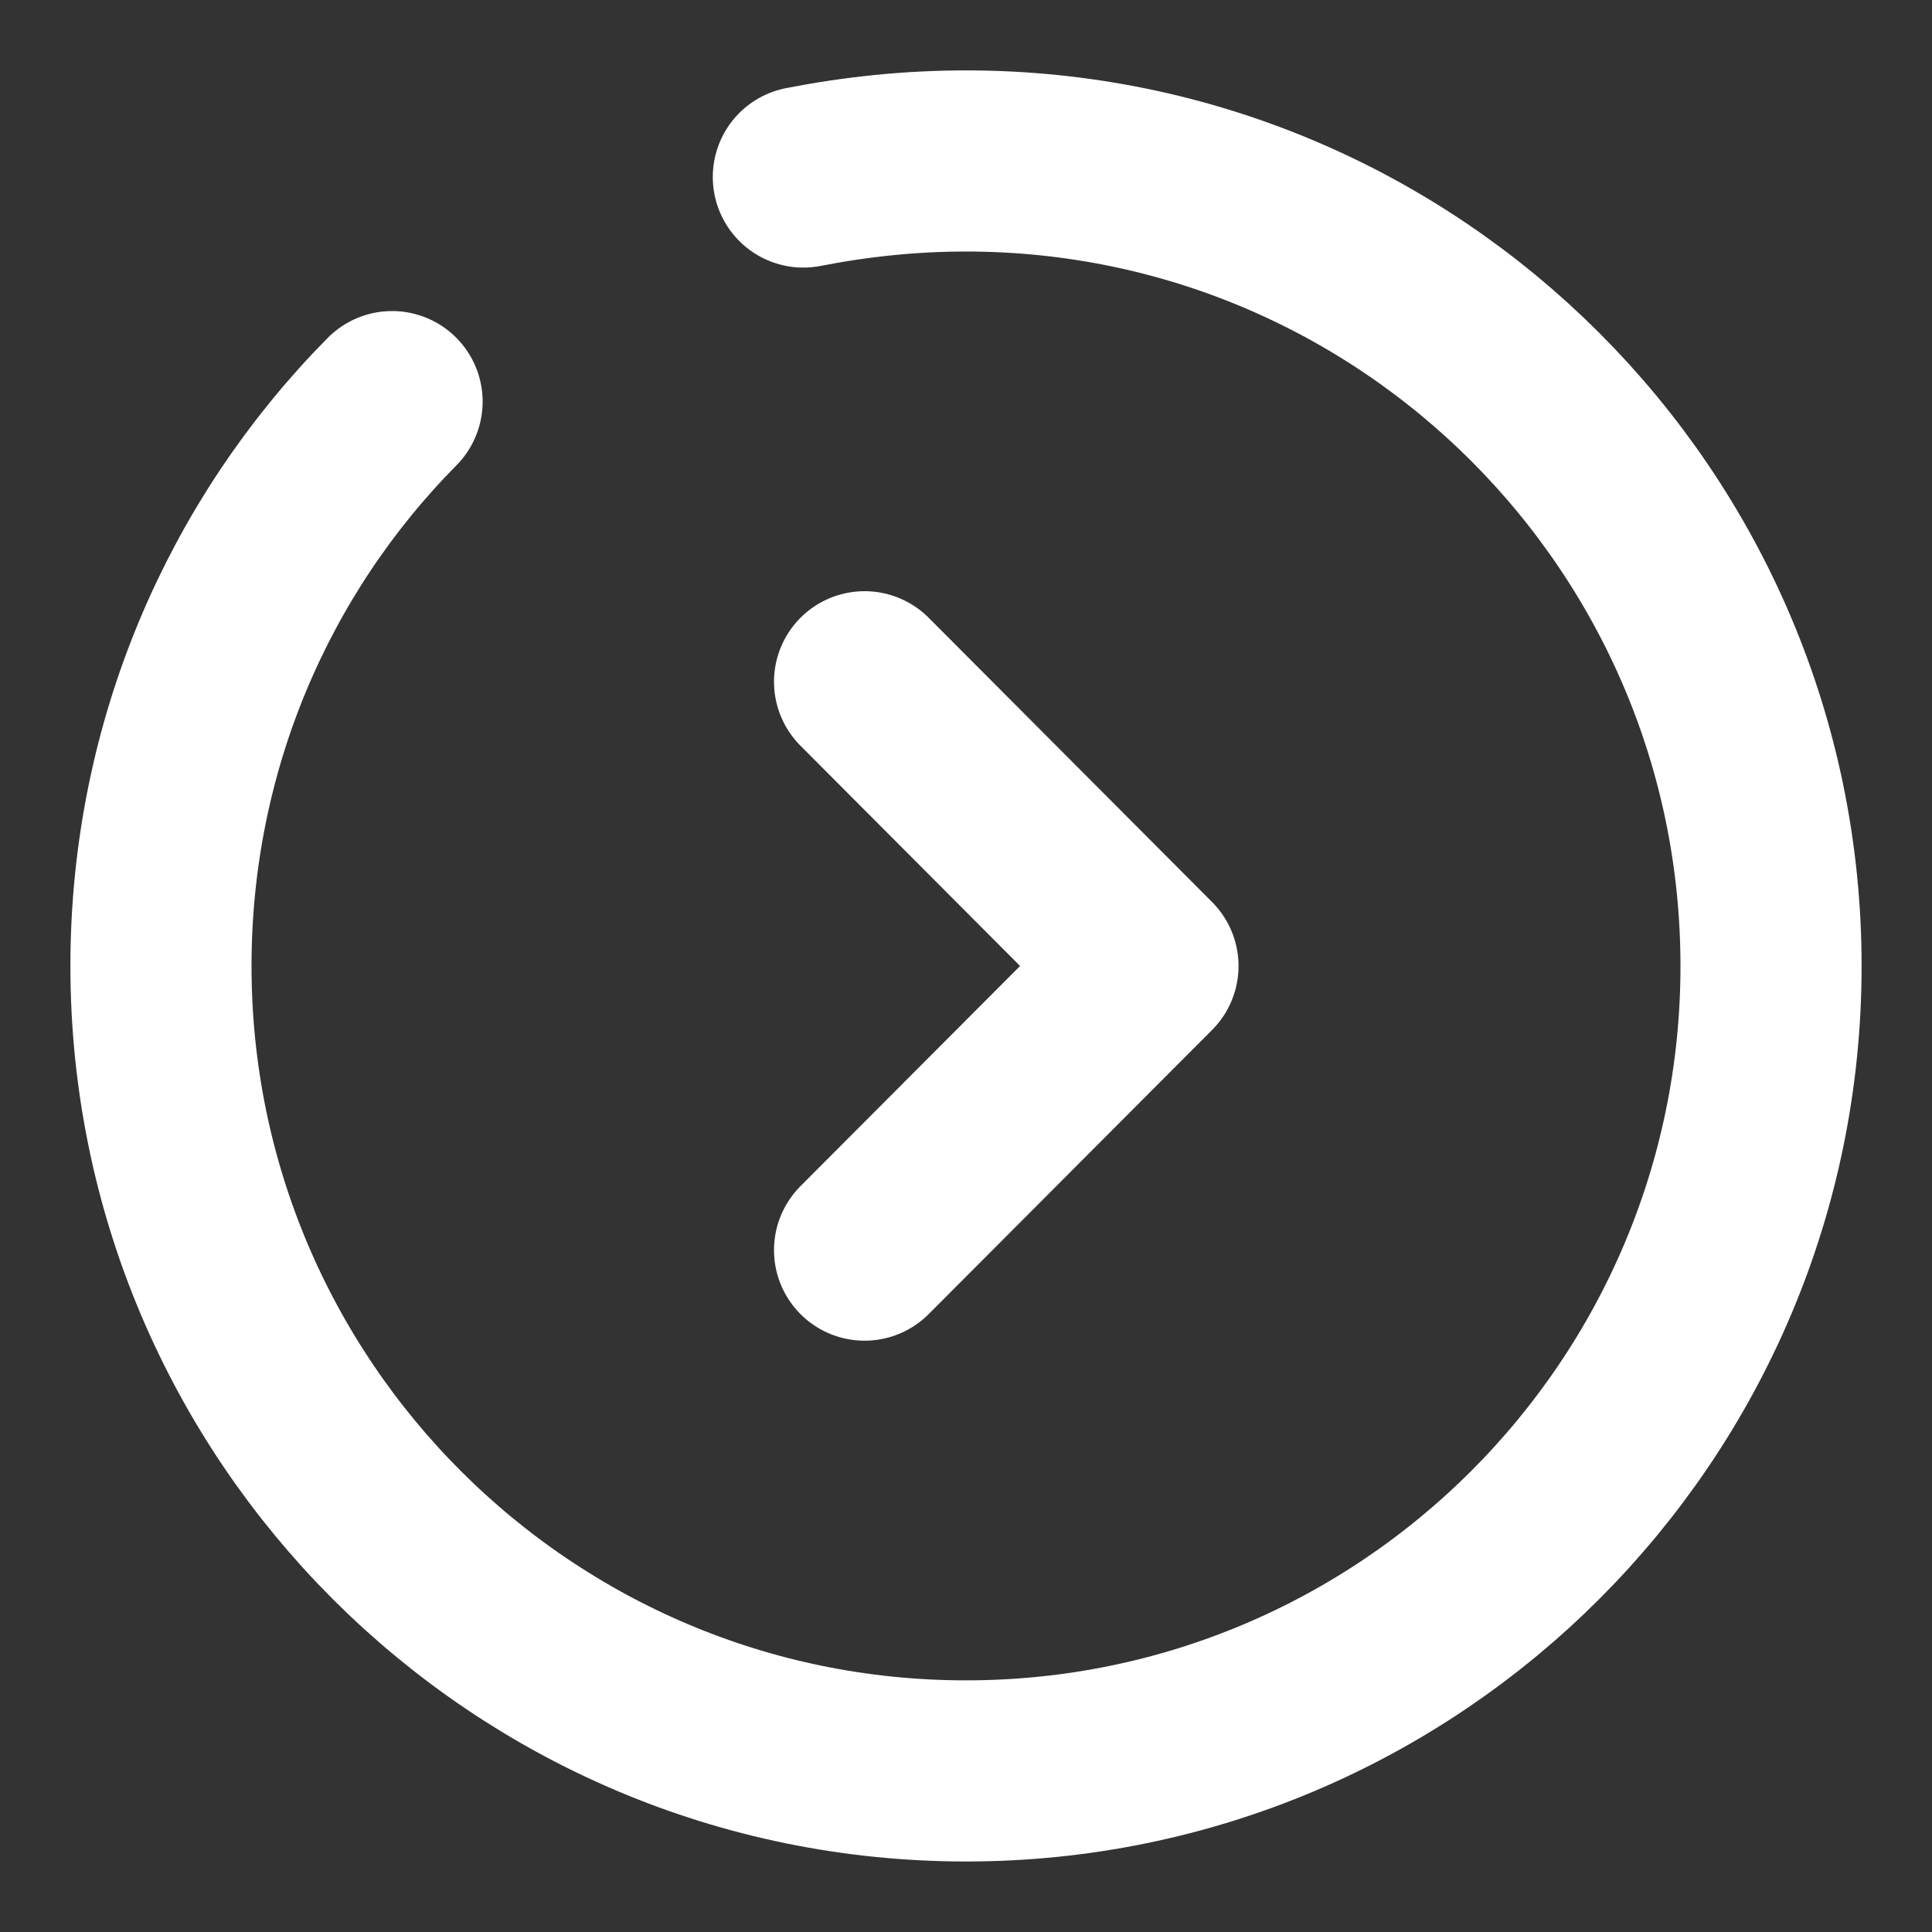
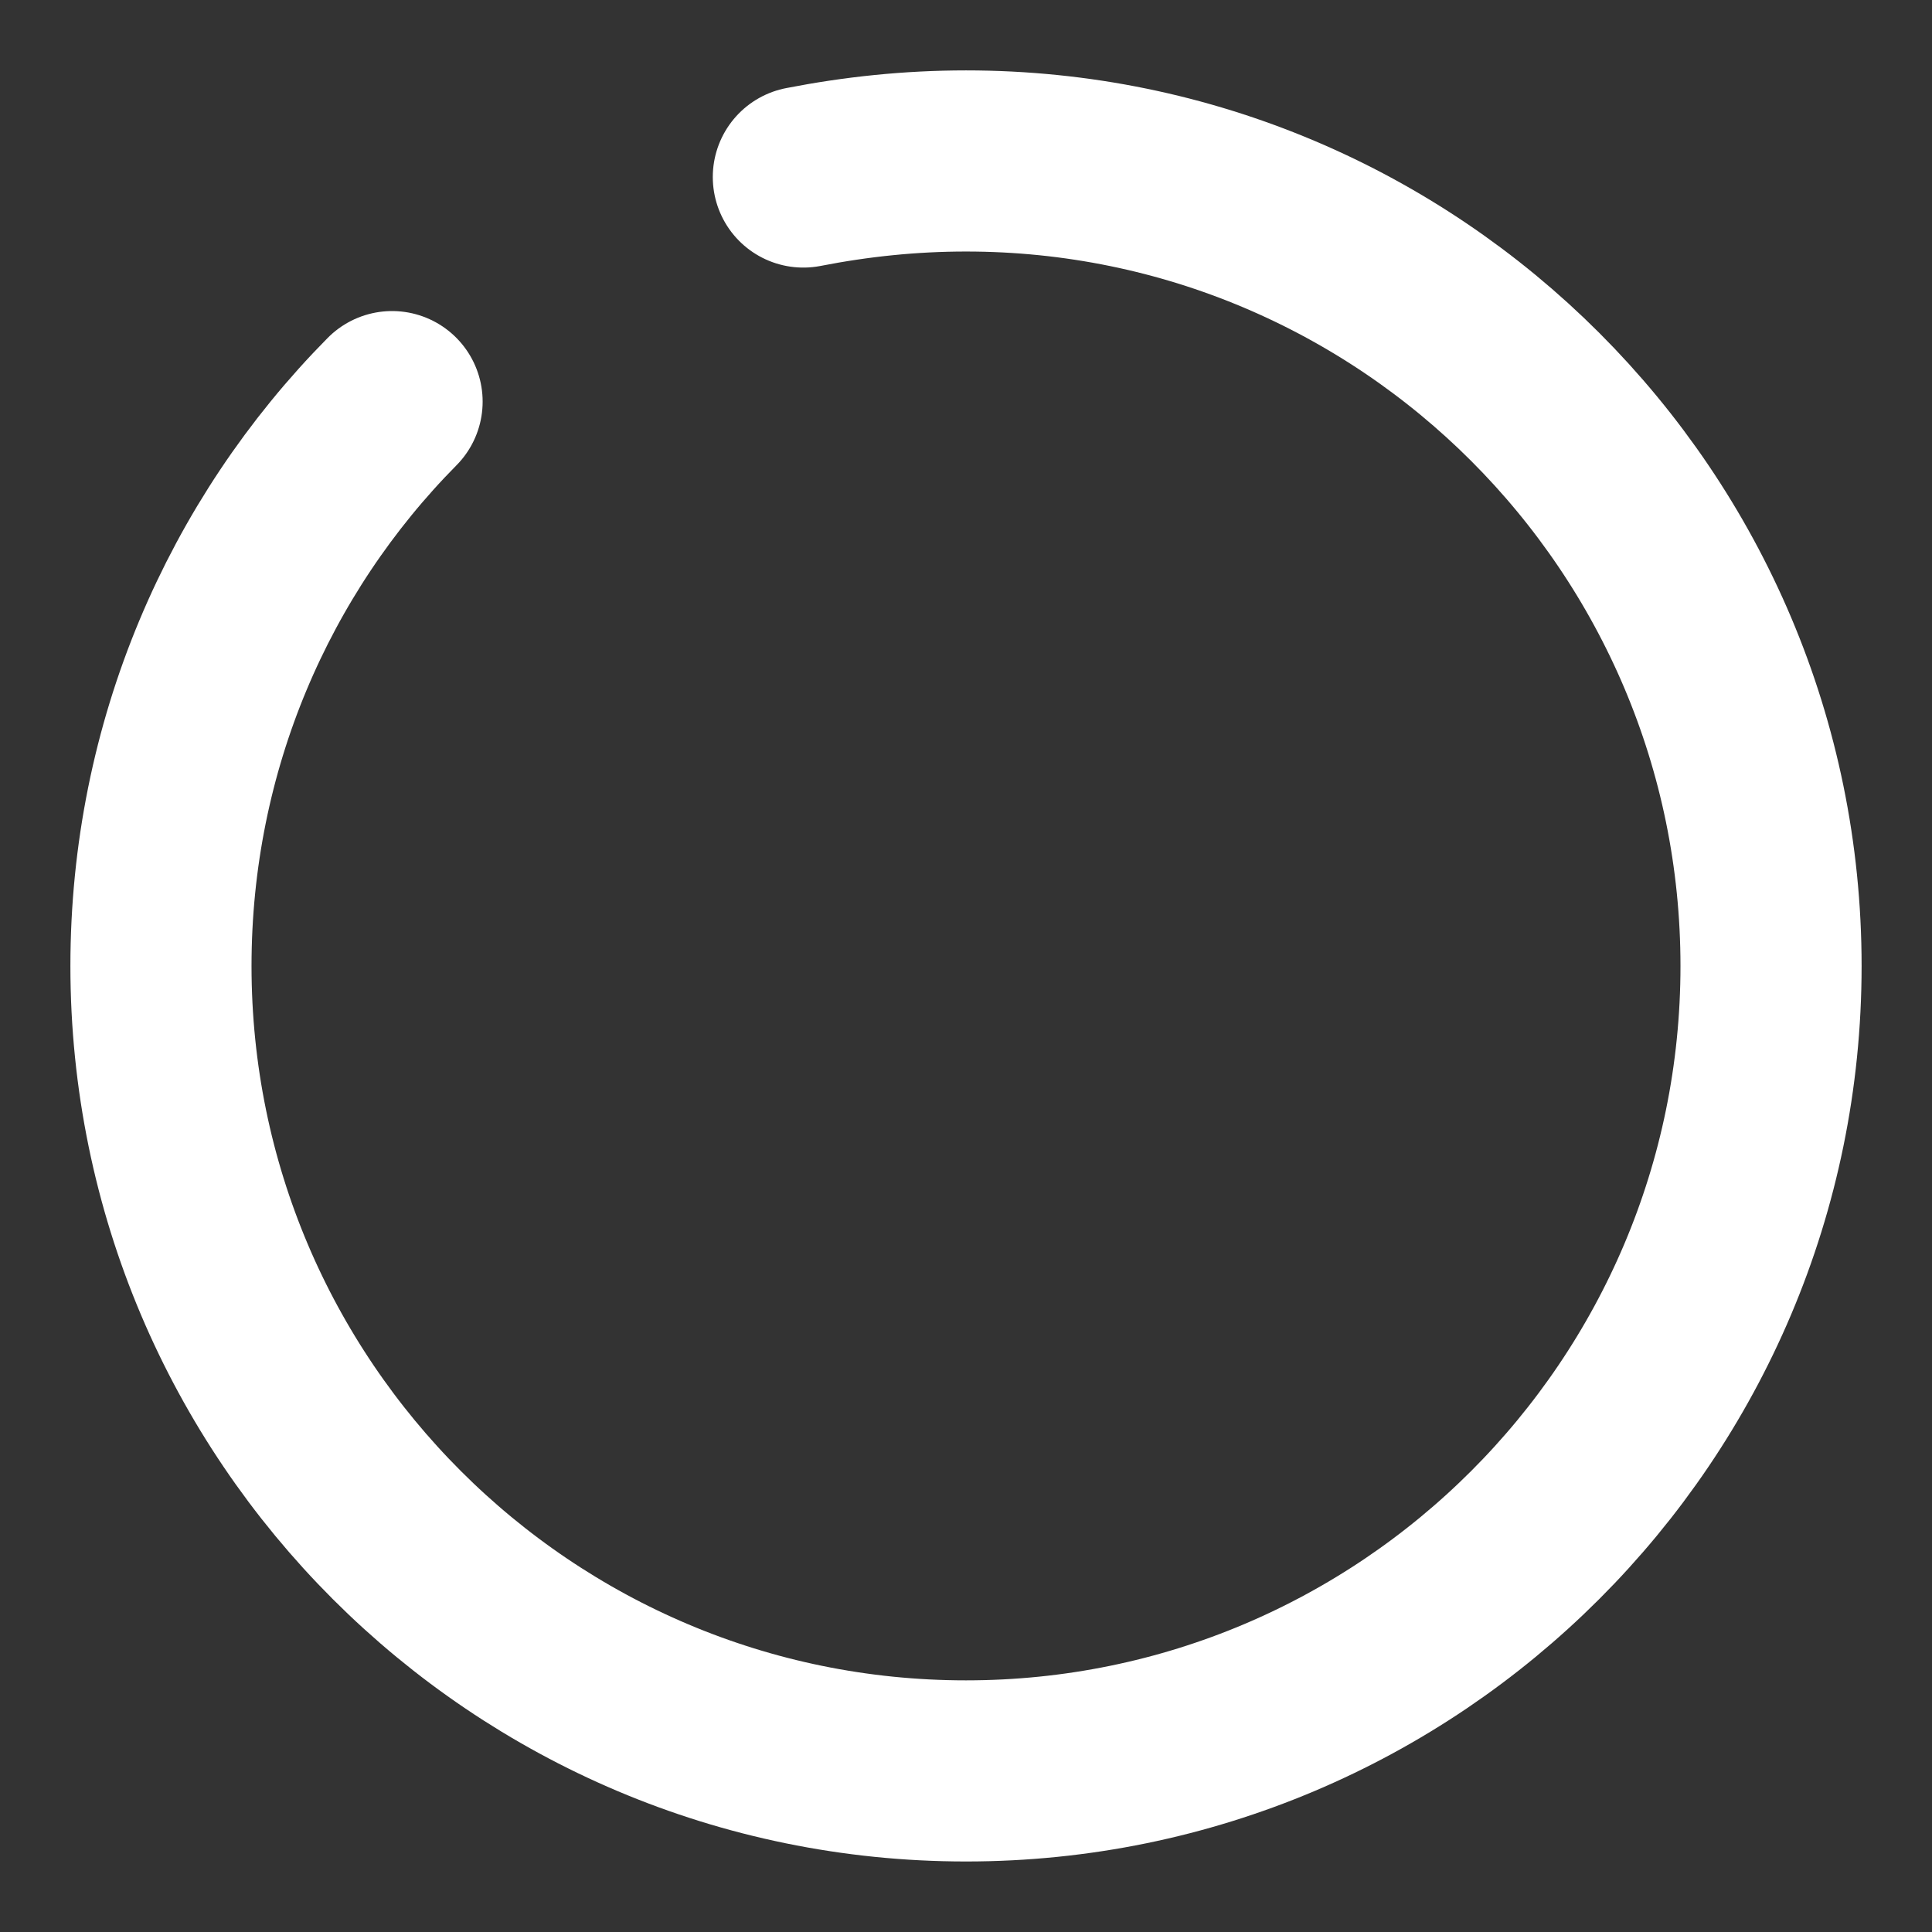
<svg xmlns="http://www.w3.org/2000/svg" width="16" height="16" viewBox="0 0 16 16" fill="none">
  <rect x="0" y="0" width="16" height="16" fill="#333333" stroke="none" />
  <path d="M3.247 3.326C2.06 4.526 1.333 6.18 1.333 8C1.333 11.68 4.32 14.666 8 14.666C11.68 14.666 14.667 11.68 14.667 8C14.667 4.32 11.68 1.333 8 1.333C7.54 1.333 7.093 1.38 6.653 1.466" stroke="white" stroke-width="1.5" stroke-miterlimit="10" stroke-linecap="round" stroke-linejoin="round" />
-   <path d="M7.16 10.353L9.507 8L7.16 5.646" stroke="white" stroke-width="1.5" stroke-linecap="round" stroke-linejoin="round" />
</svg>